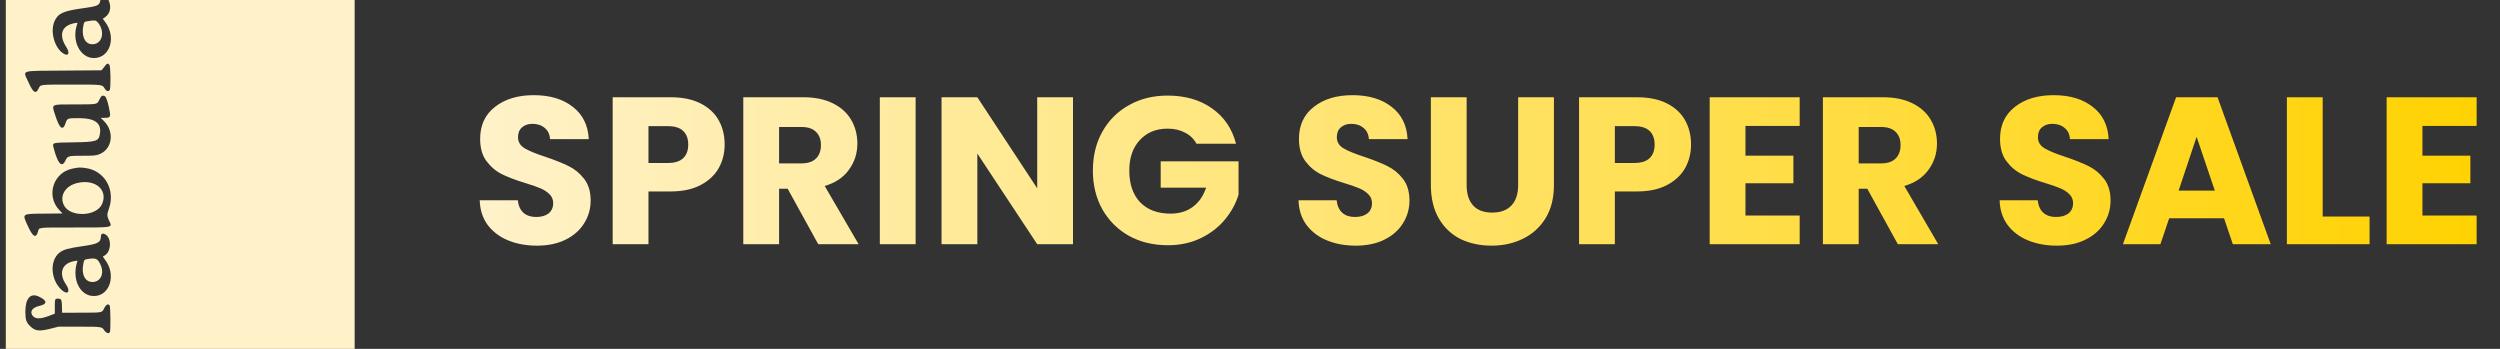
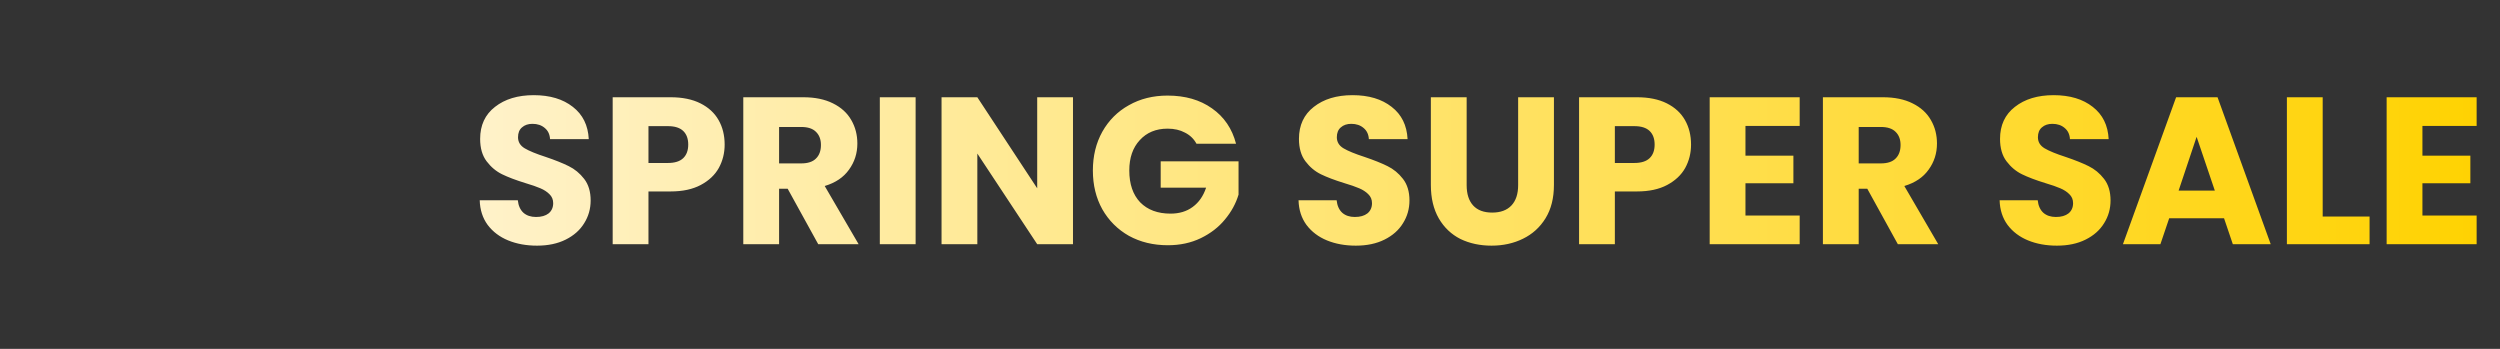
<svg xmlns="http://www.w3.org/2000/svg" fill="none" viewBox="0 0 215 30" height="30" width="215">
  <rect x="0" y="0" width="215" height="30" fill="#333333" stroke="none" />
-   <path fill="#FFF2C8" d="M0.5 15V30H15.5H30.5V15V0H19.917H9.334L9.407 0.207C9.577 0.69 9.434 1.197 9.051 1.467L8.838 1.617L9.034 1.875C10.031 3.185 9.473 4.992 8.073 4.992C6.858 4.992 6.114 3.435 6.654 2.027C6.681 1.956 6.657 1.95 6.465 1.982C5.303 2.175 5.009 2.982 5.709 4.059C6.009 4.52 5.911 4.844 5.532 4.648C4.726 4.232 4.28 2.751 4.684 1.837C4.992 1.142 5.432 0.941 7.172 0.703C8.326 0.545 8.529 0.465 8.606 0.138L8.638 0H4.569H0.5V15ZM7.637 1.807C7.25 1.863 7.236 1.874 7.171 2.19C6.991 3.057 7.274 3.737 7.842 3.798C8.765 3.898 9.109 2.751 8.405 1.919C8.255 1.742 8.169 1.729 7.637 1.807ZM9.404 5.567C9.518 5.694 9.541 7.616 9.43 7.75C9.307 7.899 9.136 7.842 8.992 7.604C8.786 7.263 8.882 7.274 6.104 7.275C3.333 7.276 3.492 7.255 3.311 7.635C3.078 8.124 2.845 7.969 2.438 7.053C1.966 5.992 1.627 6.101 5.517 6.07L8.736 6.045L8.845 5.909C8.904 5.833 9.006 5.704 9.07 5.62C9.206 5.443 9.28 5.431 9.404 5.567ZM9.009 8.266C9.118 8.338 9.226 8.622 9.352 9.17C9.558 10.062 9.531 10.134 8.99 10.134H8.657L8.927 10.397C9.893 11.343 9.653 12.889 8.477 13.287C8.191 13.383 8.048 13.395 7.15 13.395C5.853 13.395 5.817 13.405 5.62 13.823C5.321 14.455 4.97 14.081 4.624 12.762C4.489 12.246 4.41 12.271 6.334 12.241C8.308 12.21 8.49 12.15 8.595 11.494C8.74 10.587 8.168 10.165 6.789 10.161C5.804 10.159 5.781 10.167 5.642 10.585C5.407 11.292 5.125 11.076 4.745 9.896C4.43 8.918 4.314 8.98 6.469 8.979C8.338 8.978 8.338 8.978 8.504 8.654C8.708 8.257 8.731 8.227 8.842 8.228C8.903 8.229 8.978 8.246 9.009 8.266ZM7.357 14.451C9.002 14.672 9.949 16.326 9.363 17.956C9.193 18.429 9.195 18.581 9.376 18.964C9.675 19.596 9.841 19.564 6.34 19.565C3.119 19.565 3.381 19.532 3.256 19.955C3.084 20.535 2.807 20.356 2.369 19.382C1.905 18.352 1.85 18.39 3.813 18.372L5.378 18.357L5.102 18.068C3.939 16.849 4.569 14.84 6.219 14.504C6.788 14.389 6.867 14.385 7.357 14.451ZM6.69 15.727C5.629 15.958 5.088 16.831 5.498 17.653C6.025 18.71 8.311 18.631 8.781 17.539C9.299 16.335 8.215 15.395 6.69 15.727ZM9.029 20.142C9.671 20.474 9.564 21.803 8.878 22.032C8.83 22.048 8.872 22.132 9.016 22.315C10.028 23.596 9.472 25.455 8.075 25.459C6.894 25.462 6.179 24.053 6.617 22.582L6.667 22.414L6.434 22.449C5.33 22.614 5.006 23.491 5.684 24.477C6.101 25.082 5.815 25.41 5.291 24.928C4.347 24.057 4.255 22.407 5.114 21.729C5.449 21.463 5.873 21.344 7.082 21.174C8.414 20.986 8.671 20.851 8.676 20.334C8.678 20.113 8.822 20.035 9.029 20.142ZM7.574 22.27C7.261 22.314 7.237 22.338 7.17 22.663C6.978 23.587 7.305 24.251 7.952 24.252C8.65 24.253 8.995 23.522 8.649 22.776C8.397 22.234 8.264 22.171 7.574 22.27ZM3.334 25.503C4.078 25.85 4.093 26.149 3.373 26.313C2.772 26.45 2.534 26.806 2.808 27.155C3.042 27.452 3.474 27.451 4.243 27.154L4.714 26.972V26.408C4.714 25.713 4.724 25.686 4.961 25.686C5.281 25.686 5.312 25.742 5.327 26.353L5.341 26.895L6.99 26.891C8.843 26.887 8.77 26.901 8.964 26.5C9.114 26.192 9.294 26.099 9.428 26.26C9.499 26.346 9.525 28.325 9.457 28.537C9.394 28.736 9.138 28.666 8.962 28.404C8.754 28.094 8.75 28.094 6.798 28.094H5.026L4.456 28.24C3.404 28.511 3.061 28.484 2.639 28.095C2.265 27.75 2.181 27.513 2.181 26.814C2.181 25.661 2.615 25.167 3.334 25.503Z" clip-rule="evenodd" fill-rule="evenodd" />
  <path fill="url(#paint0_linear_1062_725)" d="M46.188 21.126C45.264 21.126 44.436 20.976 43.704 20.676C42.972 20.376 42.384 19.932 41.94 19.344C41.508 18.756 41.28 18.048 41.256 17.22H44.532C44.58 17.688 44.742 18.048 45.018 18.3C45.294 18.54 45.654 18.66 46.098 18.66C46.554 18.66 46.914 18.558 47.178 18.354C47.442 18.138 47.574 17.844 47.574 17.472C47.574 17.16 47.466 16.902 47.25 16.698C47.046 16.494 46.788 16.326 46.476 16.194C46.176 16.062 45.744 15.912 45.18 15.744C44.364 15.492 43.698 15.24 43.182 14.988C42.666 14.736 42.222 14.364 41.85 13.872C41.478 13.38 41.292 12.738 41.292 11.946C41.292 10.77 41.718 9.852 42.57 9.192C43.422 8.52 44.532 8.184 45.9 8.184C47.292 8.184 48.414 8.52 49.266 9.192C50.118 9.852 50.574 10.776 50.634 11.964H47.304C47.28 11.556 47.13 11.238 46.854 11.01C46.578 10.77 46.224 10.65 45.792 10.65C45.42 10.65 45.12 10.752 44.892 10.956C44.664 11.148 44.55 11.43 44.55 11.802C44.55 12.21 44.742 12.528 45.126 12.756C45.51 12.984 46.11 13.23 46.926 13.494C47.742 13.77 48.402 14.034 48.906 14.286C49.422 14.538 49.866 14.904 50.238 15.384C50.61 15.864 50.796 16.482 50.796 17.238C50.796 17.958 50.61 18.612 50.238 19.2C49.878 19.788 49.35 20.256 48.654 20.604C47.958 20.952 47.136 21.126 46.188 21.126ZM62.32 12.432C62.32 13.164 62.152 13.836 61.816 14.448C61.48 15.048 60.964 15.534 60.268 15.906C59.572 16.278 58.708 16.464 57.676 16.464H55.768V21H52.69V8.364H57.676C58.684 8.364 59.536 8.538 60.232 8.886C60.928 9.234 61.45 9.714 61.798 10.326C62.146 10.938 62.32 11.64 62.32 12.432ZM57.442 14.016C58.03 14.016 58.468 13.878 58.756 13.602C59.044 13.326 59.188 12.936 59.188 12.432C59.188 11.928 59.044 11.538 58.756 11.262C58.468 10.986 58.03 10.848 57.442 10.848H55.768V14.016H57.442ZM70.367 21L67.739 16.23H67.001V21H63.923V8.364H69.089C70.085 8.364 70.931 8.538 71.627 8.886C72.335 9.234 72.863 9.714 73.211 10.326C73.559 10.926 73.733 11.598 73.733 12.342C73.733 13.182 73.493 13.932 73.013 14.592C72.545 15.252 71.849 15.72 70.925 15.996L73.841 21H70.367ZM67.001 14.052H68.909C69.473 14.052 69.893 13.914 70.169 13.638C70.457 13.362 70.601 12.972 70.601 12.468C70.601 11.988 70.457 11.61 70.169 11.334C69.893 11.058 69.473 10.92 68.909 10.92H67.001V14.052ZM78.743 8.364V21H75.665V8.364H78.743ZM92.277 21H89.199L84.051 13.206V21H80.973V8.364H84.051L89.199 16.194V8.364H92.277V21ZM102.897 12.36C102.669 11.94 102.339 11.622 101.907 11.406C101.487 11.178 100.989 11.064 100.413 11.064C99.417 11.064 98.619 11.394 98.019 12.054C97.419 12.702 97.119 13.572 97.119 14.664C97.119 15.828 97.431 16.74 98.055 17.4C98.691 18.048 99.561 18.372 100.665 18.372C101.421 18.372 102.057 18.18 102.573 17.796C103.101 17.412 103.485 16.86 103.725 16.14H99.819V13.872H106.515V16.734C106.287 17.502 105.897 18.216 105.345 18.876C104.805 19.536 104.115 20.07 103.275 20.478C102.435 20.886 101.487 21.09 100.431 21.09C99.183 21.09 98.067 20.82 97.083 20.28C96.111 19.728 95.349 18.966 94.797 17.994C94.257 17.022 93.987 15.912 93.987 14.664C93.987 13.416 94.257 12.306 94.797 11.334C95.349 10.35 96.111 9.588 97.083 9.048C98.055 8.496 99.165 8.22 100.413 8.22C101.925 8.22 103.197 8.586 104.229 9.318C105.273 10.05 105.963 11.064 106.299 12.36H102.897ZM116.606 21.126C115.682 21.126 114.854 20.976 114.122 20.676C113.39 20.376 112.802 19.932 112.358 19.344C111.926 18.756 111.698 18.048 111.674 17.22H114.95C114.998 17.688 115.16 18.048 115.436 18.3C115.712 18.54 116.072 18.66 116.516 18.66C116.972 18.66 117.332 18.558 117.596 18.354C117.86 18.138 117.992 17.844 117.992 17.472C117.992 17.16 117.884 16.902 117.668 16.698C117.464 16.494 117.206 16.326 116.894 16.194C116.594 16.062 116.162 15.912 115.598 15.744C114.782 15.492 114.116 15.24 113.6 14.988C113.084 14.736 112.64 14.364 112.268 13.872C111.896 13.38 111.71 12.738 111.71 11.946C111.71 10.77 112.136 9.852 112.988 9.192C113.84 8.52 114.95 8.184 116.318 8.184C117.71 8.184 118.832 8.52 119.684 9.192C120.536 9.852 120.992 10.776 121.052 11.964H117.722C117.698 11.556 117.548 11.238 117.272 11.01C116.996 10.77 116.642 10.65 116.21 10.65C115.838 10.65 115.538 10.752 115.31 10.956C115.082 11.148 114.968 11.43 114.968 11.802C114.968 12.21 115.16 12.528 115.544 12.756C115.928 12.984 116.528 13.23 117.344 13.494C118.16 13.77 118.82 14.034 119.324 14.286C119.84 14.538 120.284 14.904 120.656 15.384C121.028 15.864 121.214 16.482 121.214 17.238C121.214 17.958 121.028 18.612 120.656 19.2C120.296 19.788 119.768 20.256 119.072 20.604C118.376 20.952 117.554 21.126 116.606 21.126ZM126.132 8.364V15.924C126.132 16.68 126.318 17.262 126.69 17.67C127.062 18.078 127.608 18.282 128.328 18.282C129.048 18.282 129.6 18.078 129.984 17.67C130.368 17.262 130.56 16.68 130.56 15.924V8.364H133.638V15.906C133.638 17.034 133.398 17.988 132.918 18.768C132.438 19.548 131.79 20.136 130.974 20.532C130.17 20.928 129.27 21.126 128.274 21.126C127.278 21.126 126.384 20.934 125.592 20.55C124.812 20.154 124.194 19.566 123.738 18.786C123.282 17.994 123.054 17.034 123.054 15.906V8.364H126.132ZM145.43 12.432C145.43 13.164 145.262 13.836 144.926 14.448C144.59 15.048 144.074 15.534 143.378 15.906C142.682 16.278 141.818 16.464 140.786 16.464H138.878V21H135.8V8.364H140.786C141.794 8.364 142.646 8.538 143.342 8.886C144.038 9.234 144.56 9.714 144.908 10.326C145.256 10.938 145.43 11.64 145.43 12.432ZM140.552 14.016C141.14 14.016 141.578 13.878 141.866 13.602C142.154 13.326 142.298 12.936 142.298 12.432C142.298 11.928 142.154 11.538 141.866 11.262C141.578 10.986 141.14 10.848 140.552 10.848H138.878V14.016H140.552ZM150.11 10.83V13.386H154.232V15.762H150.11V18.534H154.772V21H147.032V8.364H154.772V10.83H150.11ZM163.214 21L160.586 16.23H159.848V21H156.77V8.364H161.936C162.932 8.364 163.778 8.538 164.474 8.886C165.182 9.234 165.71 9.714 166.058 10.326C166.406 10.926 166.58 11.598 166.58 12.342C166.58 13.182 166.34 13.932 165.86 14.592C165.392 15.252 164.696 15.72 163.772 15.996L166.688 21H163.214ZM159.848 14.052H161.756C162.32 14.052 162.74 13.914 163.016 13.638C163.304 13.362 163.448 12.972 163.448 12.468C163.448 11.988 163.304 11.61 163.016 11.334C162.74 11.058 162.32 10.92 161.756 10.92H159.848V14.052ZM176.899 21.126C175.975 21.126 175.147 20.976 174.415 20.676C173.683 20.376 173.095 19.932 172.651 19.344C172.219 18.756 171.991 18.048 171.967 17.22H175.243C175.291 17.688 175.453 18.048 175.729 18.3C176.005 18.54 176.365 18.66 176.809 18.66C177.265 18.66 177.625 18.558 177.889 18.354C178.153 18.138 178.285 17.844 178.285 17.472C178.285 17.16 178.177 16.902 177.961 16.698C177.757 16.494 177.499 16.326 177.187 16.194C176.887 16.062 176.455 15.912 175.891 15.744C175.075 15.492 174.409 15.24 173.893 14.988C173.377 14.736 172.933 14.364 172.561 13.872C172.189 13.38 172.003 12.738 172.003 11.946C172.003 10.77 172.429 9.852 173.281 9.192C174.133 8.52 175.243 8.184 176.611 8.184C178.003 8.184 179.125 8.52 179.977 9.192C180.829 9.852 181.285 10.776 181.345 11.964H178.015C177.991 11.556 177.841 11.238 177.565 11.01C177.289 10.77 176.935 10.65 176.503 10.65C176.131 10.65 175.831 10.752 175.603 10.956C175.375 11.148 175.261 11.43 175.261 11.802C175.261 12.21 175.453 12.528 175.837 12.756C176.221 12.984 176.821 13.23 177.637 13.494C178.453 13.77 179.113 14.034 179.617 14.286C180.133 14.538 180.577 14.904 180.949 15.384C181.321 15.864 181.507 16.482 181.507 17.238C181.507 17.958 181.321 18.612 180.949 19.2C180.589 19.788 180.061 20.256 179.365 20.604C178.669 20.952 177.847 21.126 176.899 21.126ZM191.267 18.768H186.551L185.795 21H182.573L187.145 8.364H190.709L195.281 21H192.023L191.267 18.768ZM190.475 16.392L188.909 11.766L187.361 16.392H190.475ZM199.751 18.624H203.783V21H196.673V8.364H199.751V18.624ZM208.329 10.83V13.386H212.451V15.762H208.329V18.534H212.991V21H205.251V8.364H212.991V10.83H208.329Z" />
  <defs>
    <linearGradient gradientUnits="userSpaceOnUse" y2="15" x2="214.5" y1="15" x1="40.5" id="paint0_linear_1062_725">
      <stop stop-color="#FFF2CA" />
      <stop stop-color="#FFD200" offset="1" />
    </linearGradient>
  </defs>
</svg>